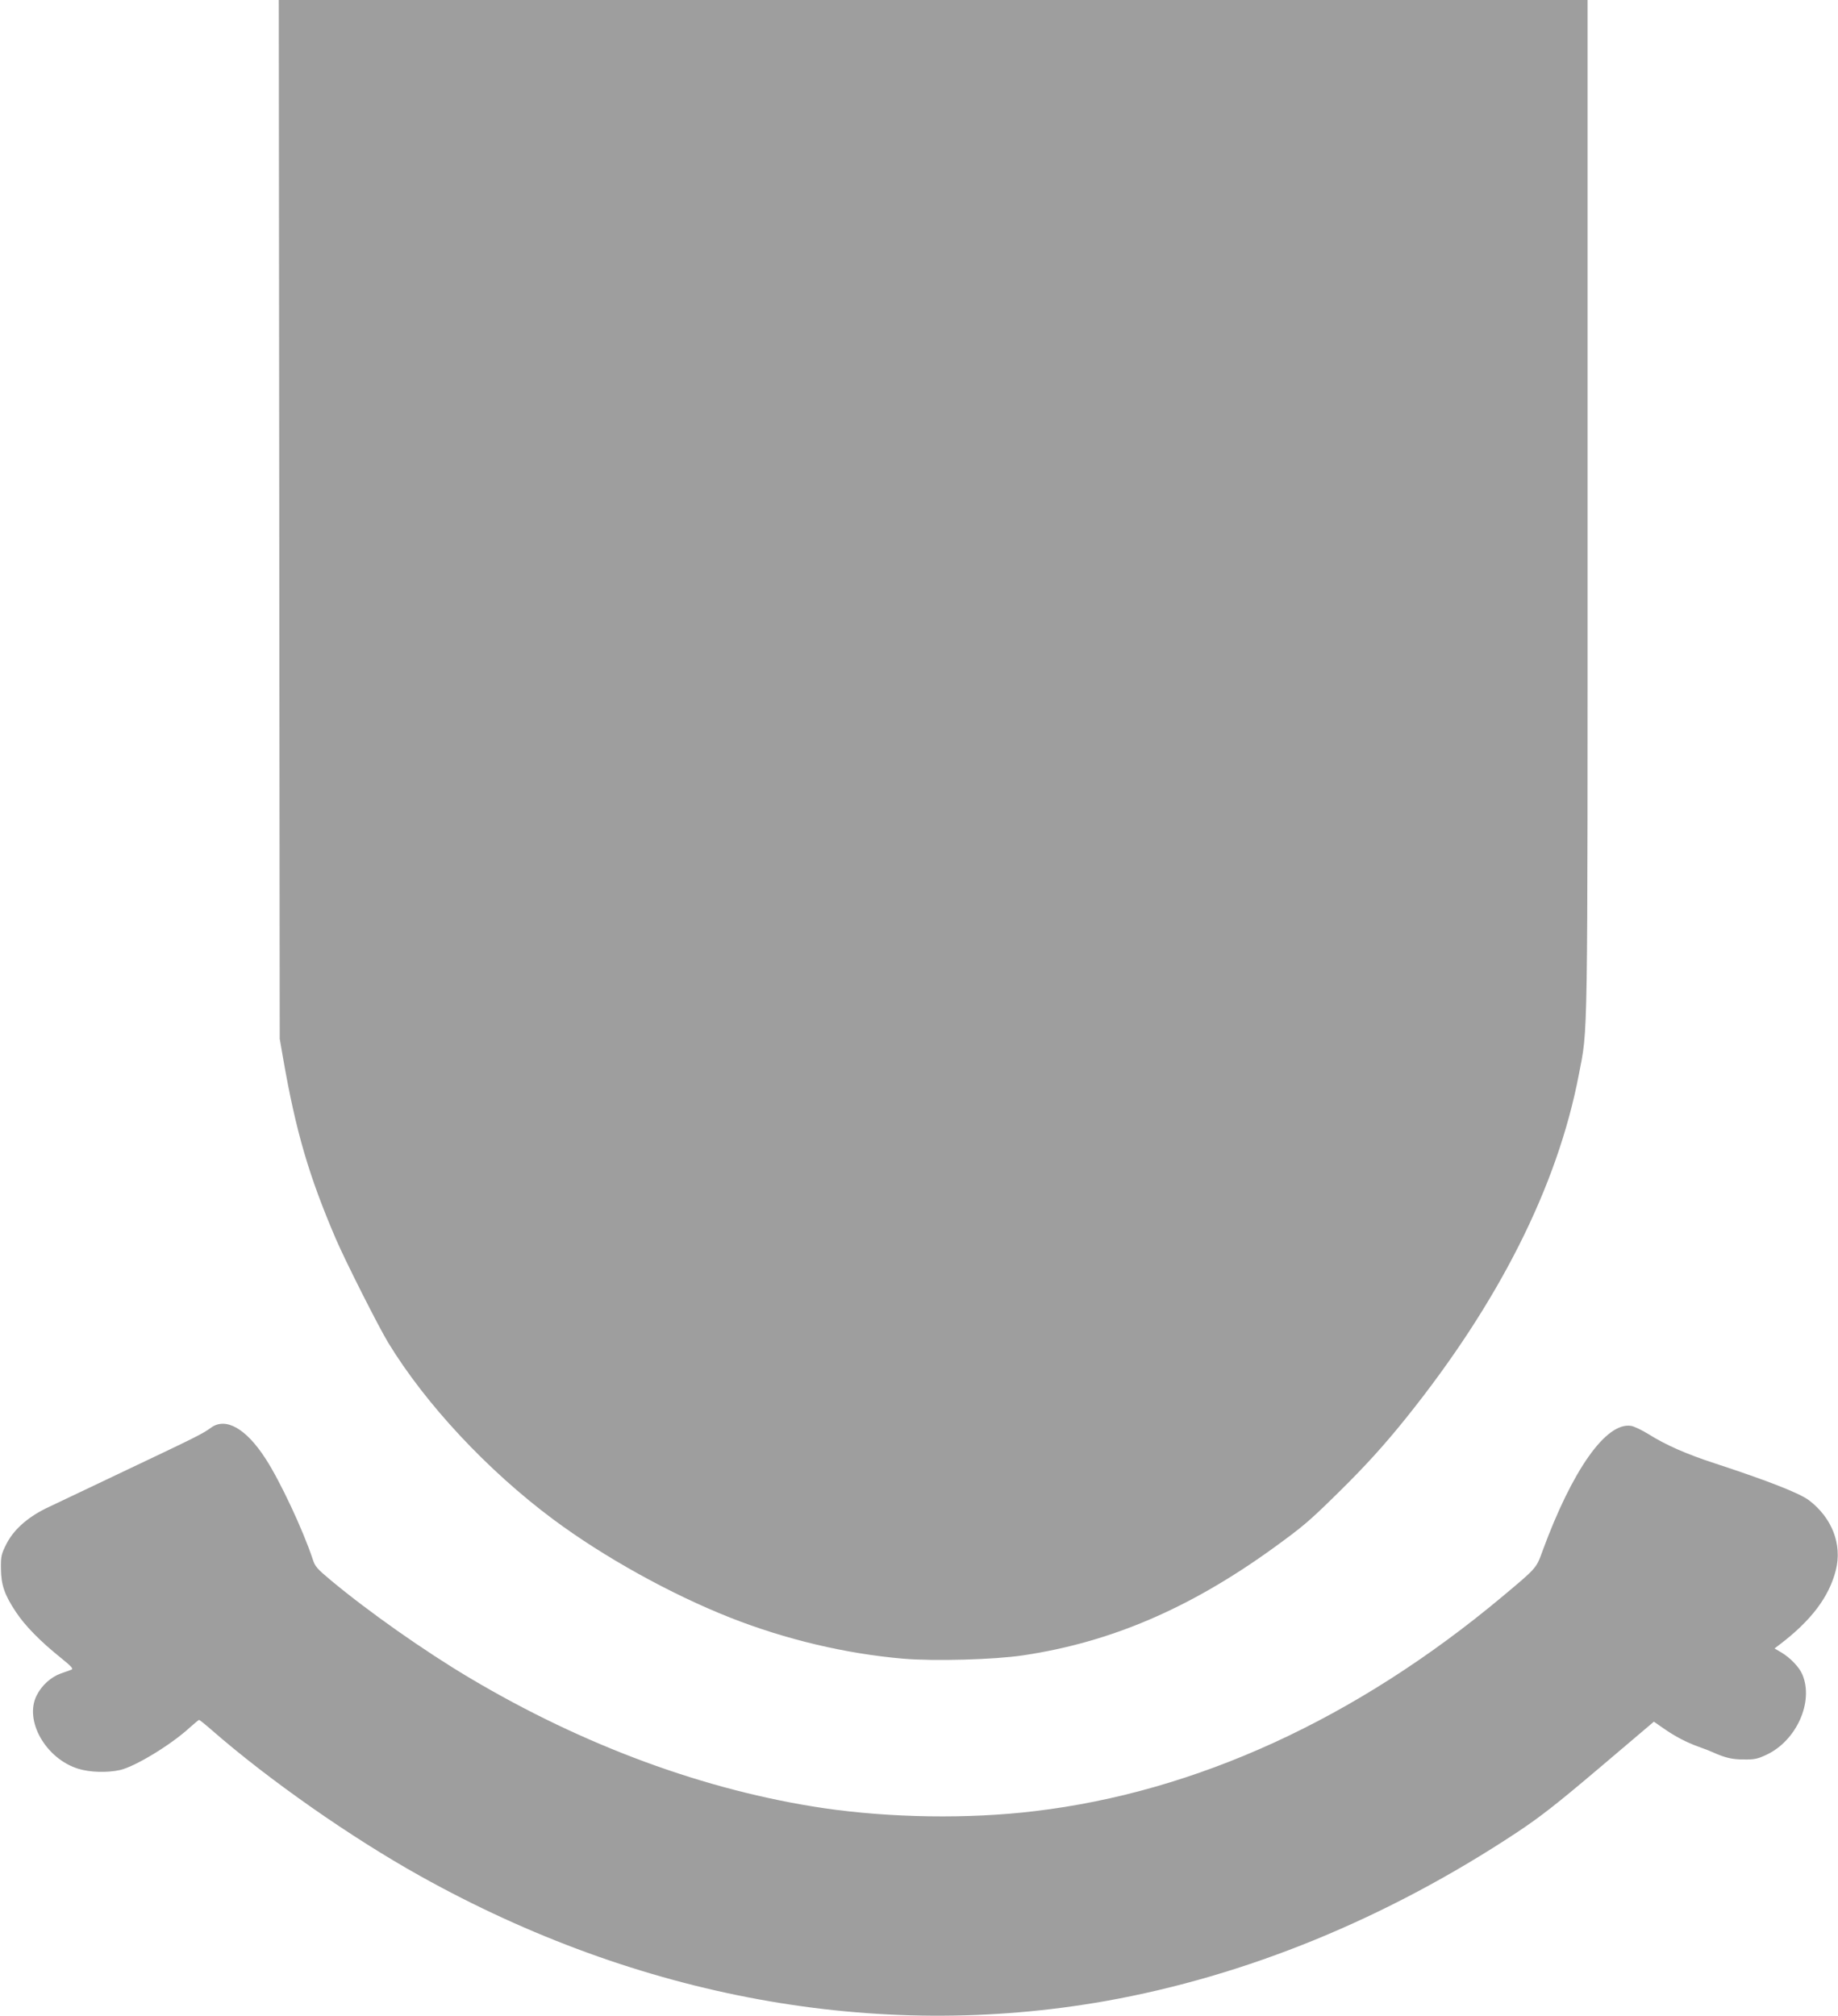
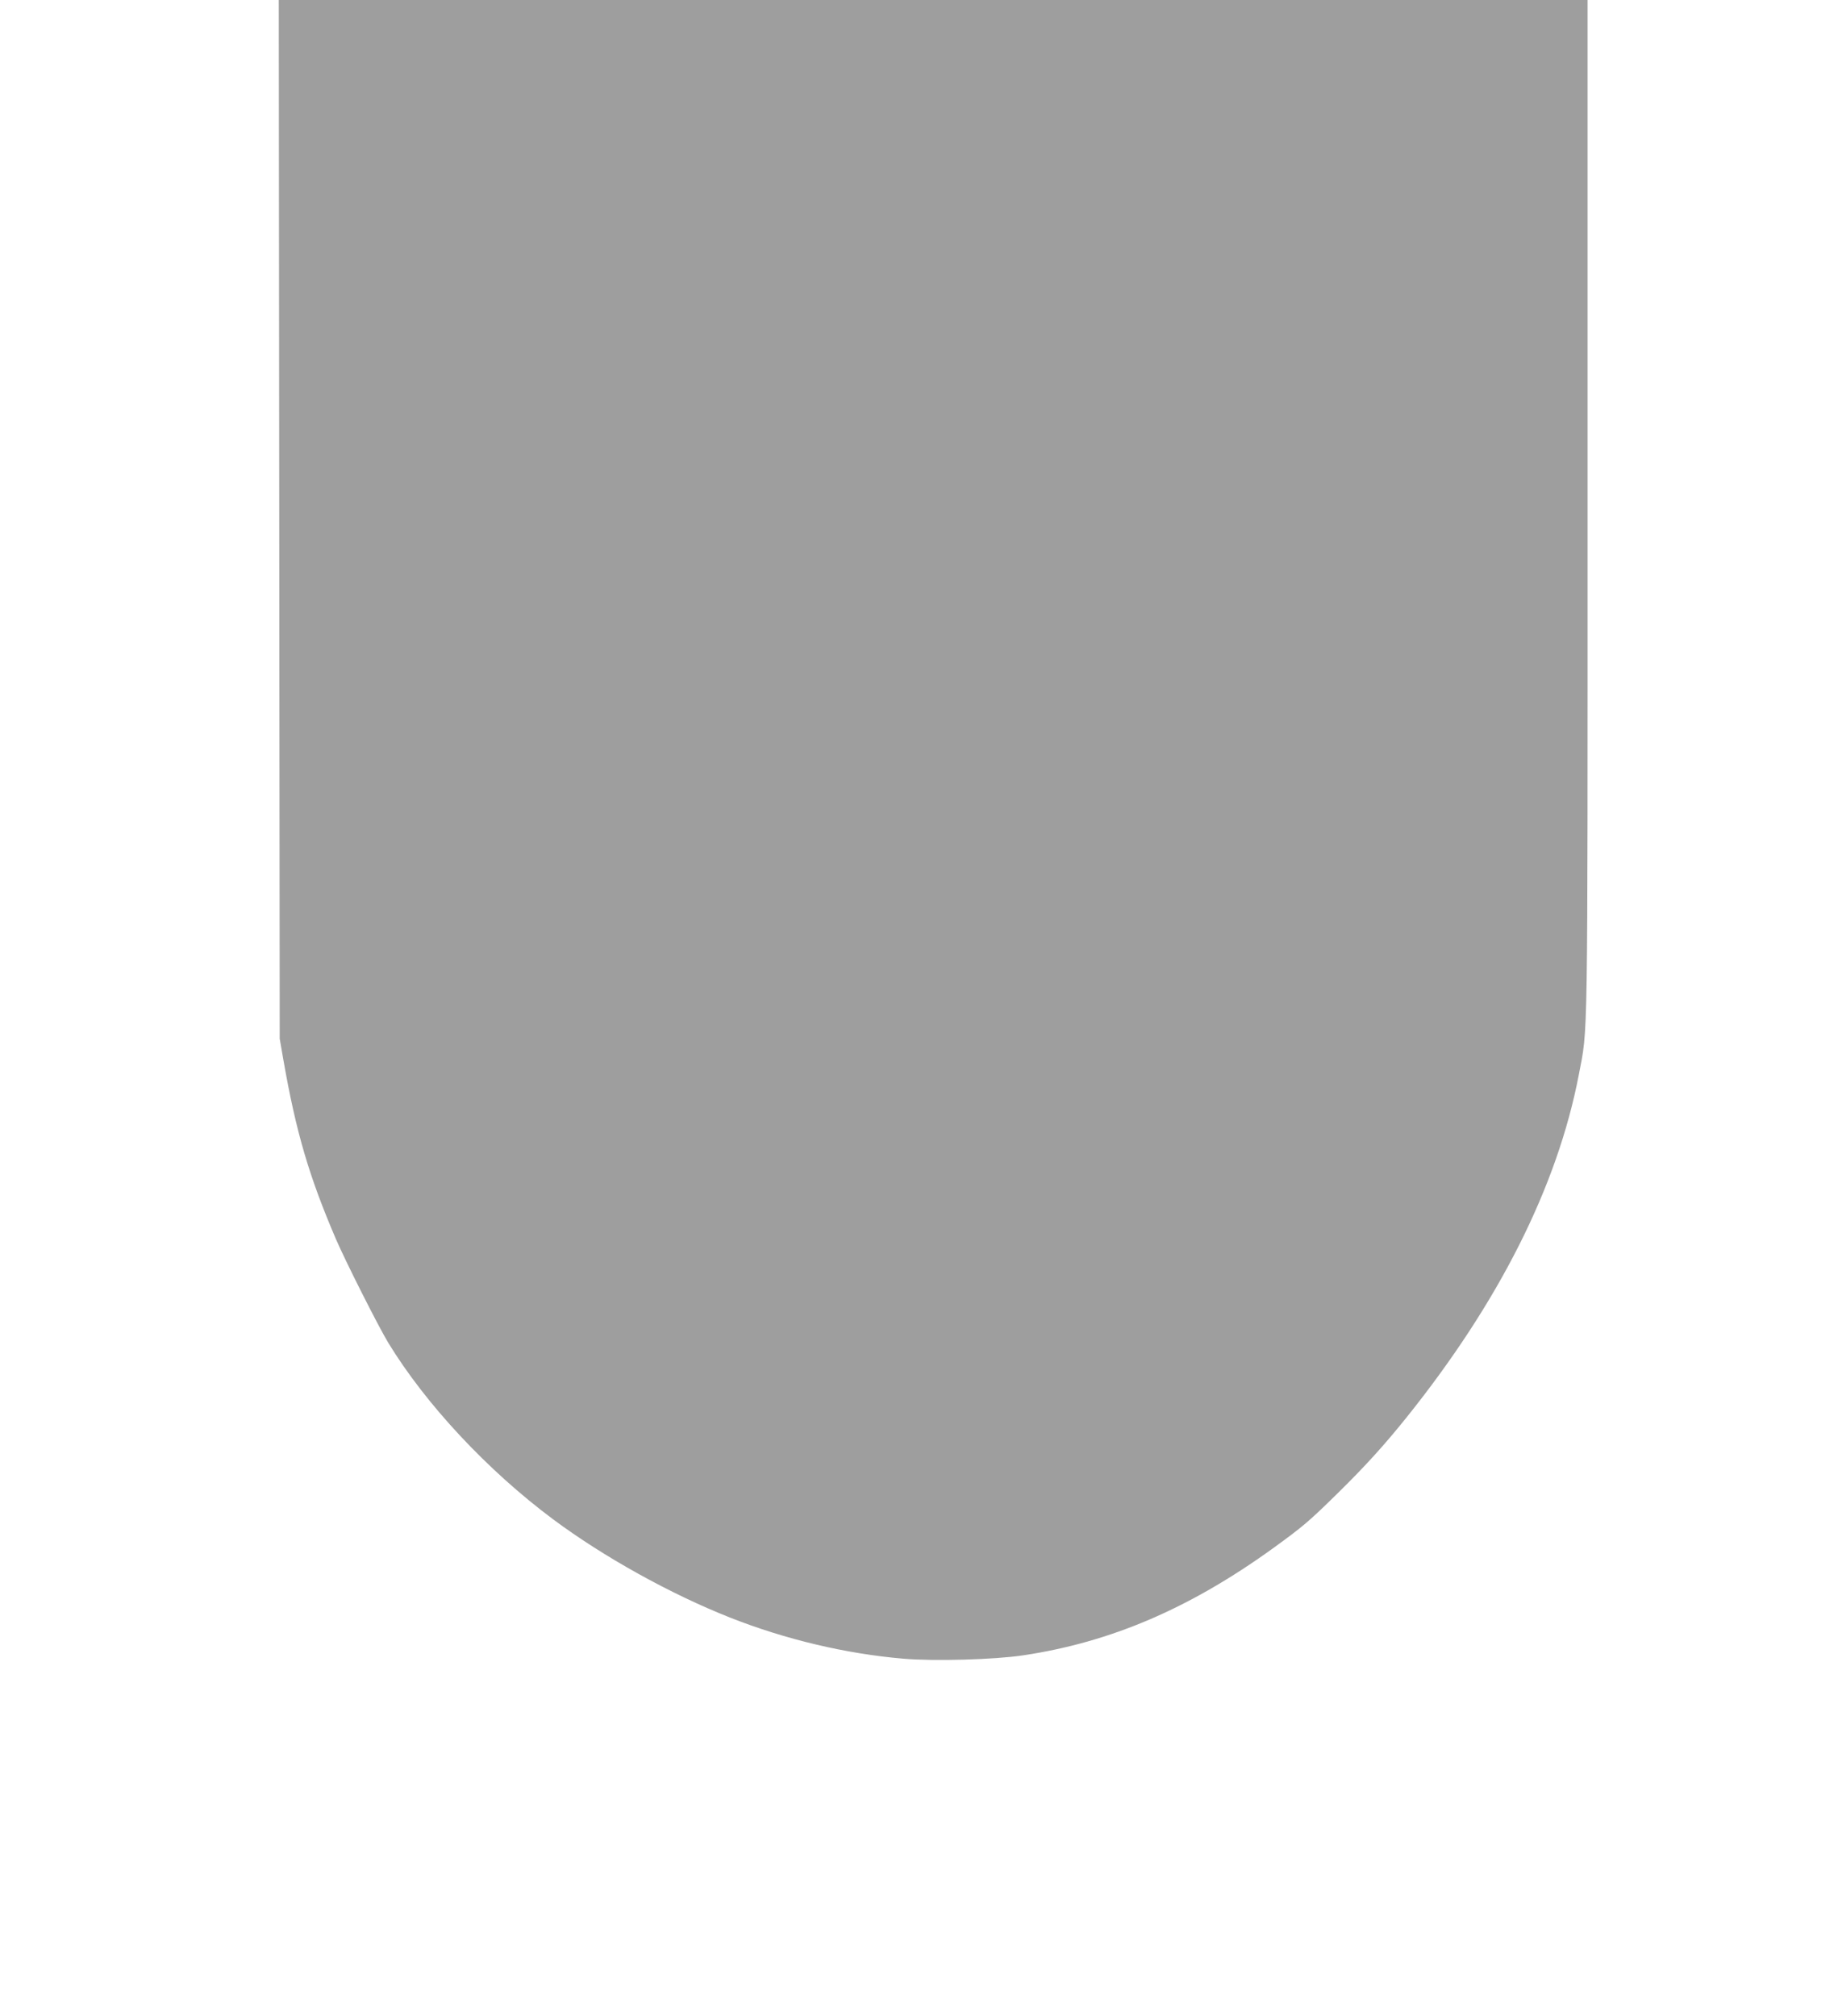
<svg xmlns="http://www.w3.org/2000/svg" version="1.0" width="1167pt" height="1280pt" viewBox="0 0 1167 1280" preserveAspectRatio="xMidYMid meet">
  <g transform="translate(0,1280) scale(0.1,-0.1)" fill="#9e9e9e" stroke="none">
    <path d="M1773 9503 l3 -3298 22 -127 c81 -465 164 -746 334 -1143 62 -144 269 -554 333 -660 237 -389 630 -811 1048 -1122 320 -238 743 -473 1122 -623 352 -139 736 -230 1100 -261 198 -17 579 -6 760 21 557 83 1058 298 1585 678 193 140 228 169 418 356 171 168 292 302 428 471 592 737 962 1473 1098 2180 59 309 56 107 56 3613 l0 3212 -4155 0 -4155 0 3 -3297z" />
-     <path d="M1339 3735 c-52 -38 -94 -59 -539 -270 -228 -108 -457 -217 -509 -242 -121 -60 -208 -139 -253 -231 -30 -60 -33 -75 -32 -152 1 -103 23 -167 96 -276 57 -86 153 -184 281 -287 72 -58 85 -73 70 -78 -10 -4 -40 -15 -67 -24 -63 -23 -121 -75 -153 -139 -81 -159 57 -402 264 -466 75 -23 184 -26 265 -8 96 22 322 159 441 268 30 27 58 50 61 50 4 0 40 -29 80 -64 363 -317 886 -683 1326 -928 1386 -773 2897 -1049 4348 -793 895 159 1785 523 2612 1070 148 98 253 180 528 413 l343 291 62 -43 c73 -51 144 -88 224 -117 32 -11 73 -27 90 -35 78 -35 122 -45 196 -45 66 -1 88 4 143 30 190 89 301 335 228 509 -19 46 -76 106 -133 140 l-44 26 33 25 c200 152 313 302 356 471 42 165 -24 334 -172 446 -62 45 -257 122 -599 234 -177 58 -308 115 -419 185 -41 25 -90 49 -110 52 -158 25 -373 -279 -563 -797 -39 -108 -37 -105 -258 -290 -926 -773 -1939 -1237 -2965 -1359 -422 -51 -916 -43 -1340 19 -750 111 -1524 396 -2250 828 -286 170 -640 419 -881 620 -86 72 -99 86 -114 134 -61 184 -207 496 -299 637 -124 192 -253 265 -347 196z" />
  </g>
</svg>